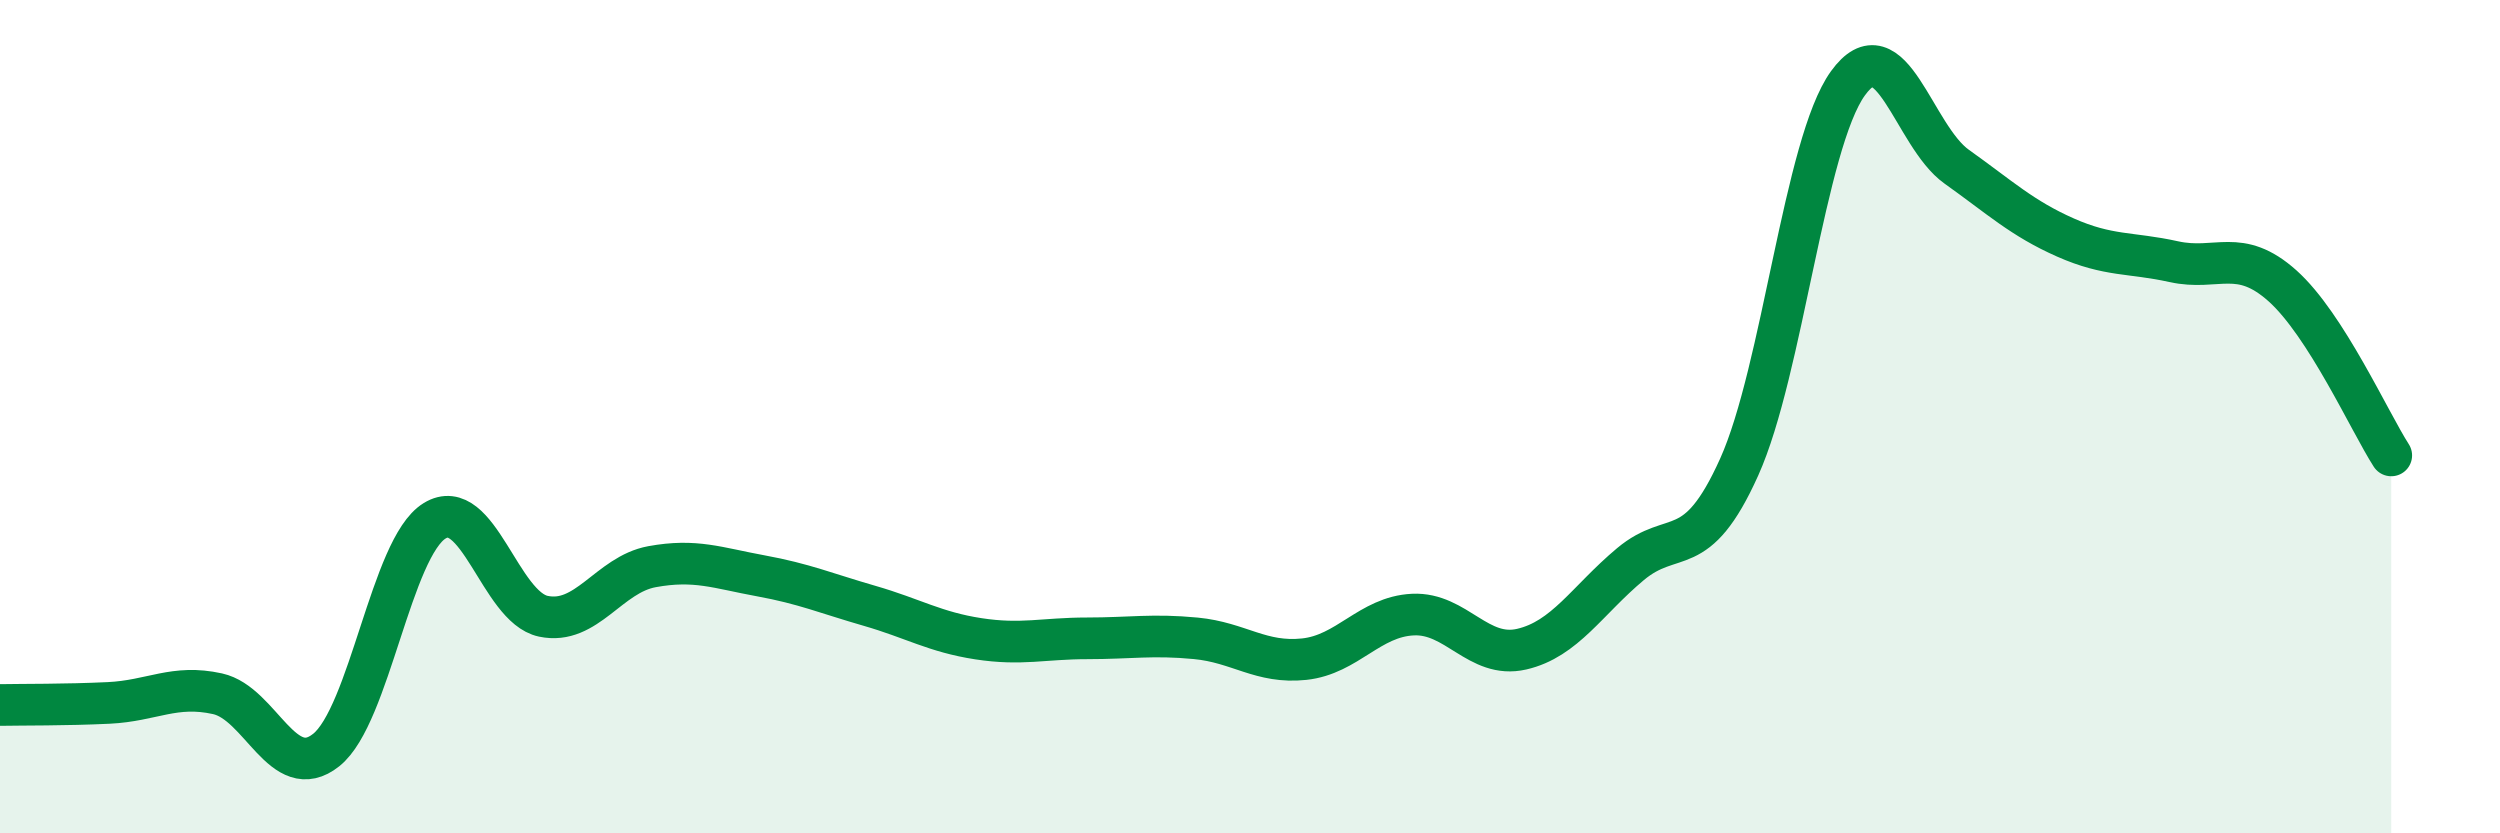
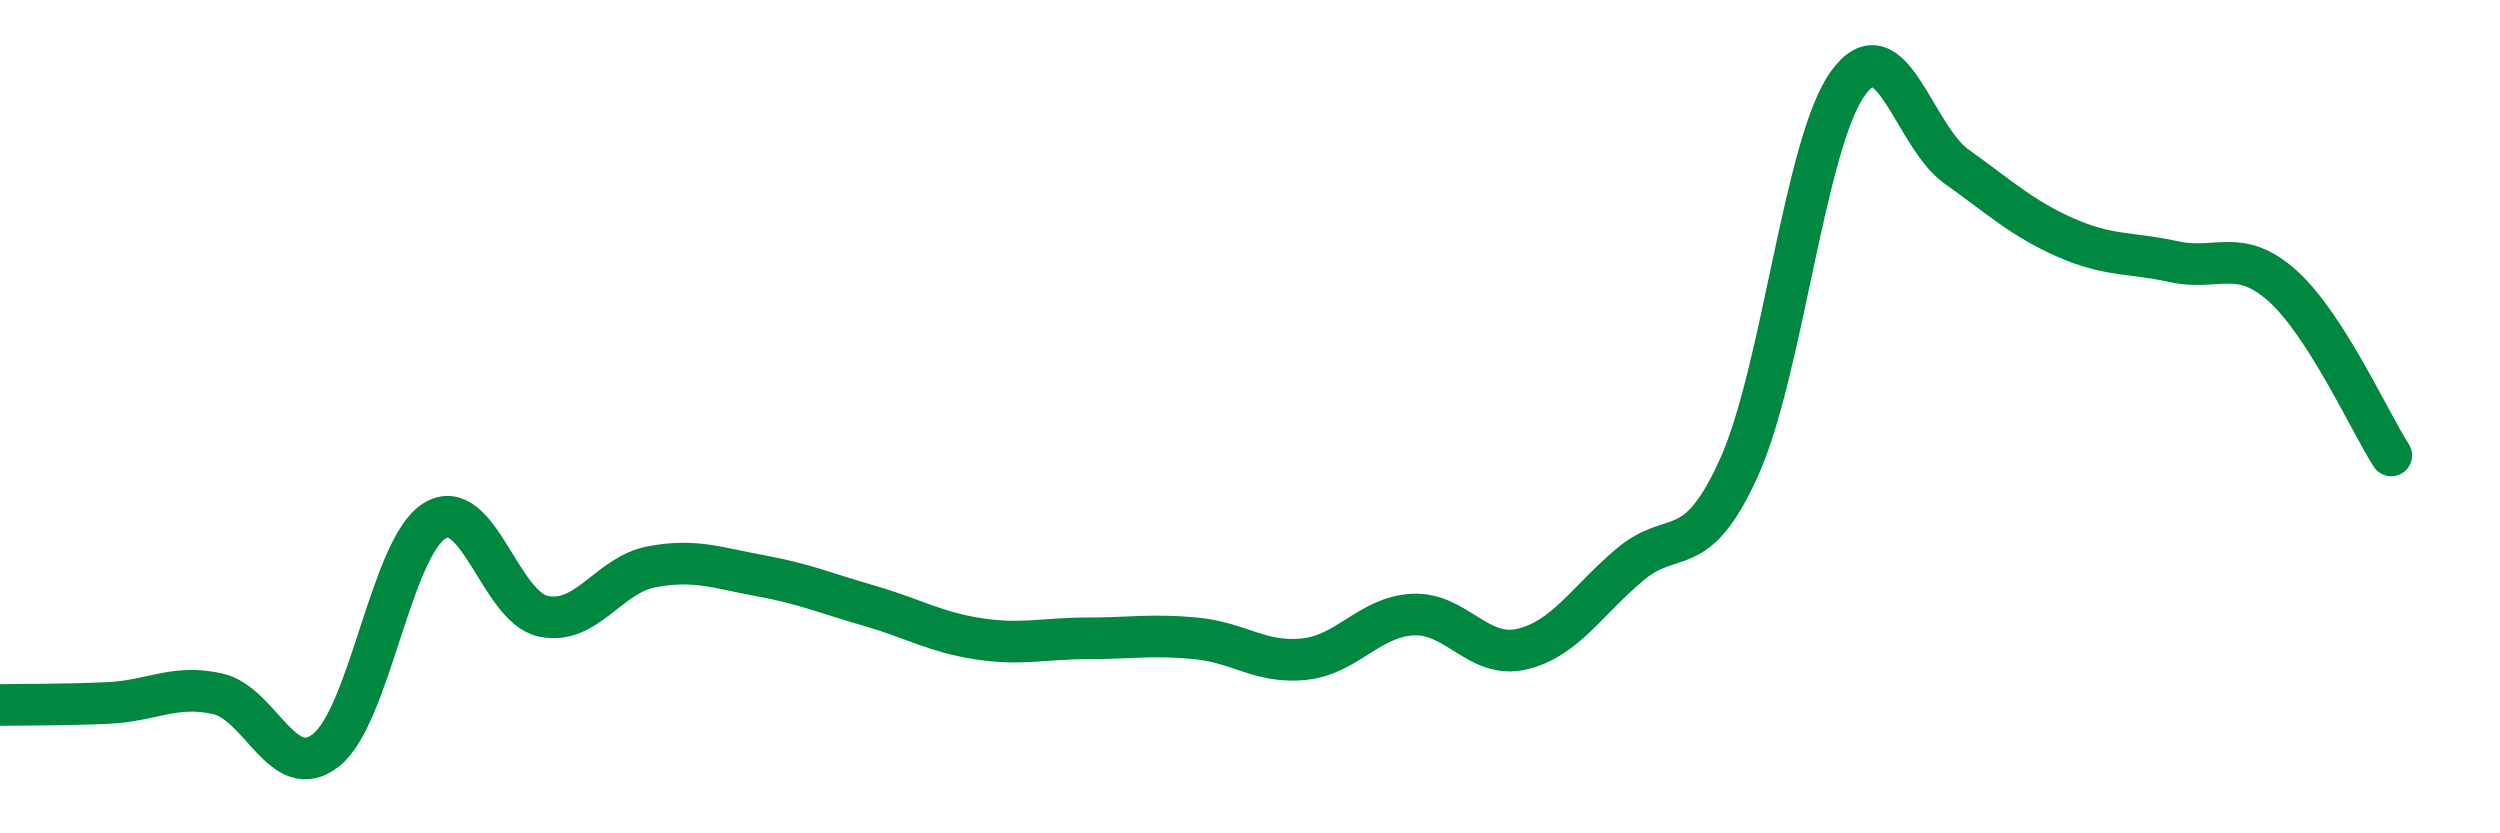
<svg xmlns="http://www.w3.org/2000/svg" width="60" height="20" viewBox="0 0 60 20">
-   <path d="M 0,16.92 C 0.52,16.91 1.57,16.92 2.61,16.87 C 3.65,16.82 4.18,16.42 5.22,16.65 C 6.26,16.88 6.79,18.83 7.83,18 C 8.87,17.17 9.39,13.14 10.43,12.5 C 11.47,11.86 12,14.57 13.04,14.79 C 14.08,15.01 14.61,13.79 15.65,13.6 C 16.69,13.41 17.22,13.63 18.26,13.82 C 19.3,14.01 19.83,14.24 20.87,14.54 C 21.91,14.84 22.44,15.17 23.48,15.33 C 24.52,15.49 25.05,15.32 26.09,15.32 C 27.13,15.32 27.66,15.22 28.7,15.32 C 29.74,15.42 30.26,15.93 31.3,15.82 C 32.34,15.71 32.87,14.8 33.91,14.75 C 34.95,14.7 35.48,15.82 36.52,15.58 C 37.56,15.34 38.09,14.41 39.13,13.54 C 40.17,12.67 40.7,13.52 41.74,11.21 C 42.78,8.9 43.31,3.44 44.35,2 C 45.39,0.56 45.92,3.26 46.96,4 C 48,4.74 48.53,5.24 49.57,5.7 C 50.61,6.16 51.13,6.05 52.17,6.28 C 53.21,6.51 53.74,5.93 54.78,6.86 C 55.82,7.79 56.87,10.12 57.39,10.93L57.39 20L0 20Z" fill="#008740" opacity="0.1" stroke-linecap="round" stroke-linejoin="round" />
  <path d="M 0,16.92 C 0.52,16.91 1.57,16.92 2.61,16.87 C 3.65,16.82 4.18,16.42 5.22,16.65 C 6.26,16.88 6.79,18.83 7.83,18 C 8.87,17.17 9.39,13.14 10.43,12.5 C 11.47,11.86 12,14.57 13.04,14.79 C 14.08,15.01 14.61,13.79 15.65,13.6 C 16.69,13.41 17.22,13.63 18.26,13.82 C 19.3,14.01 19.83,14.24 20.87,14.54 C 21.91,14.84 22.44,15.17 23.48,15.33 C 24.52,15.49 25.05,15.32 26.09,15.32 C 27.13,15.32 27.66,15.22 28.7,15.32 C 29.74,15.42 30.26,15.93 31.3,15.82 C 32.34,15.71 32.87,14.8 33.91,14.75 C 34.95,14.7 35.48,15.82 36.52,15.58 C 37.56,15.34 38.09,14.41 39.13,13.54 C 40.17,12.67 40.7,13.52 41.74,11.21 C 42.78,8.9 43.31,3.44 44.35,2 C 45.39,0.56 45.92,3.26 46.96,4 C 48,4.74 48.53,5.24 49.57,5.7 C 50.61,6.16 51.13,6.05 52.17,6.28 C 53.21,6.51 53.74,5.93 54.78,6.86 C 55.82,7.79 56.87,10.12 57.39,10.93" stroke="#008740" stroke-width="1" fill="none" stroke-linecap="round" stroke-linejoin="round" />
</svg>